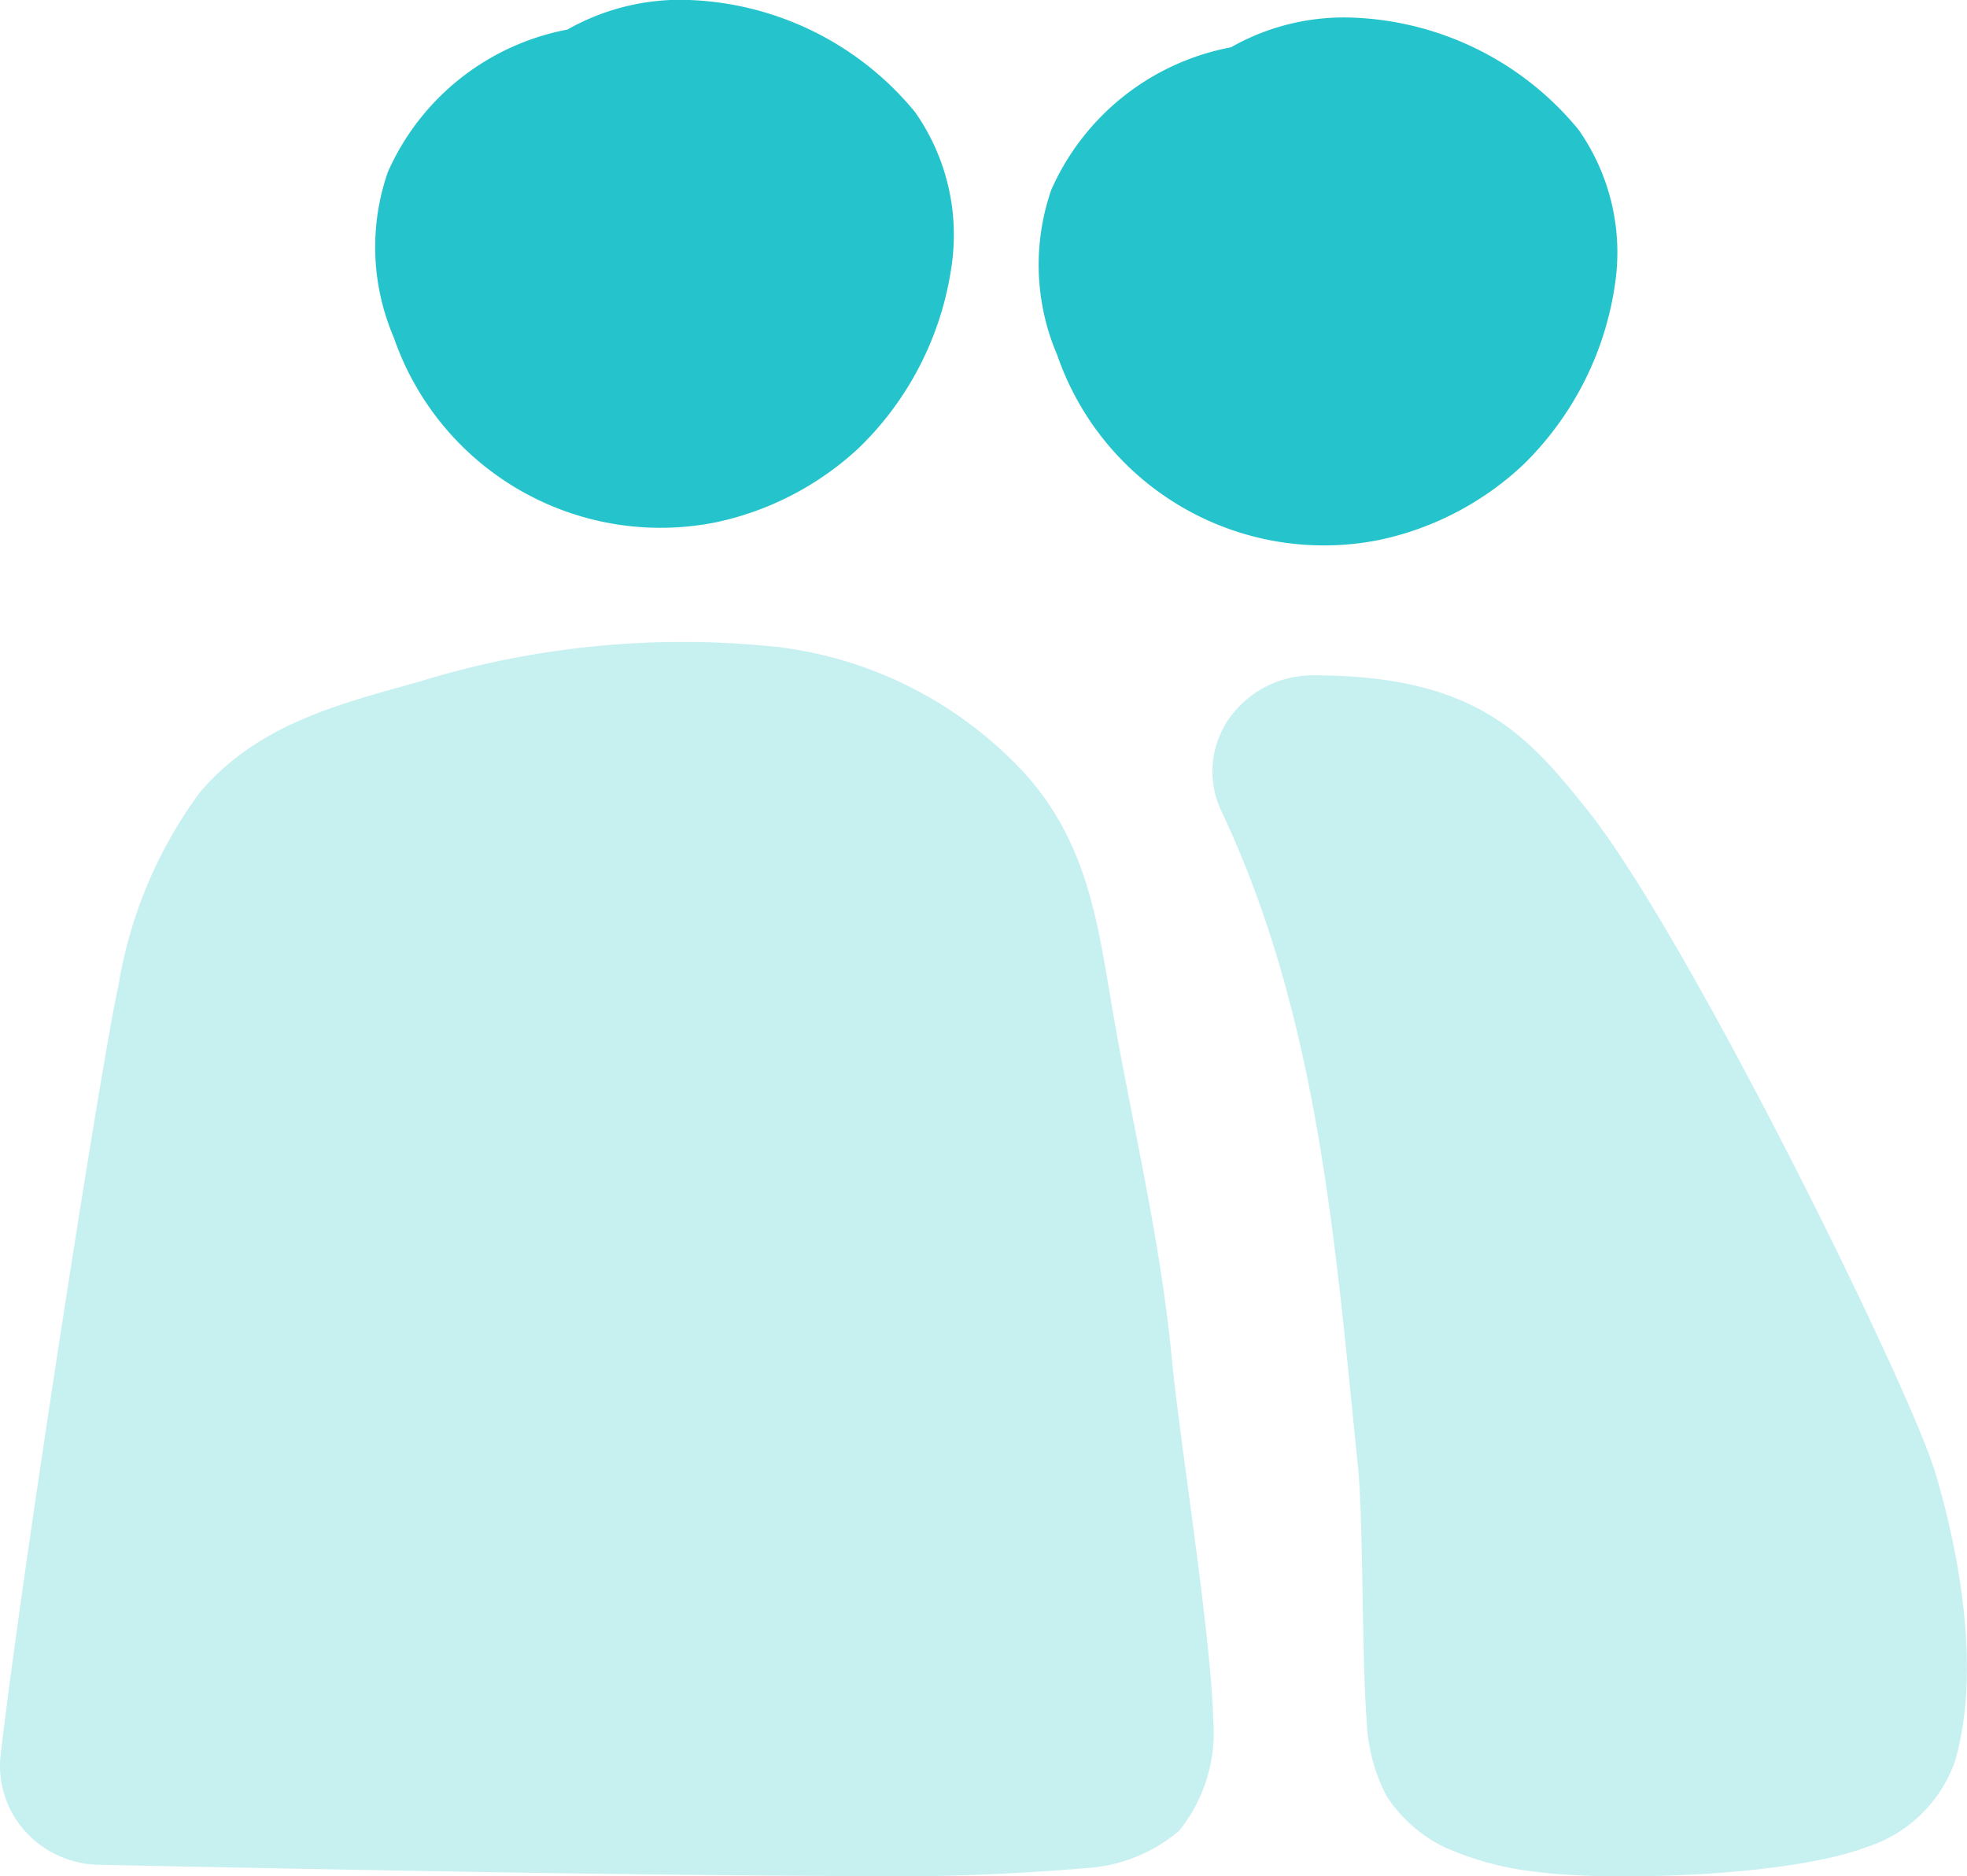
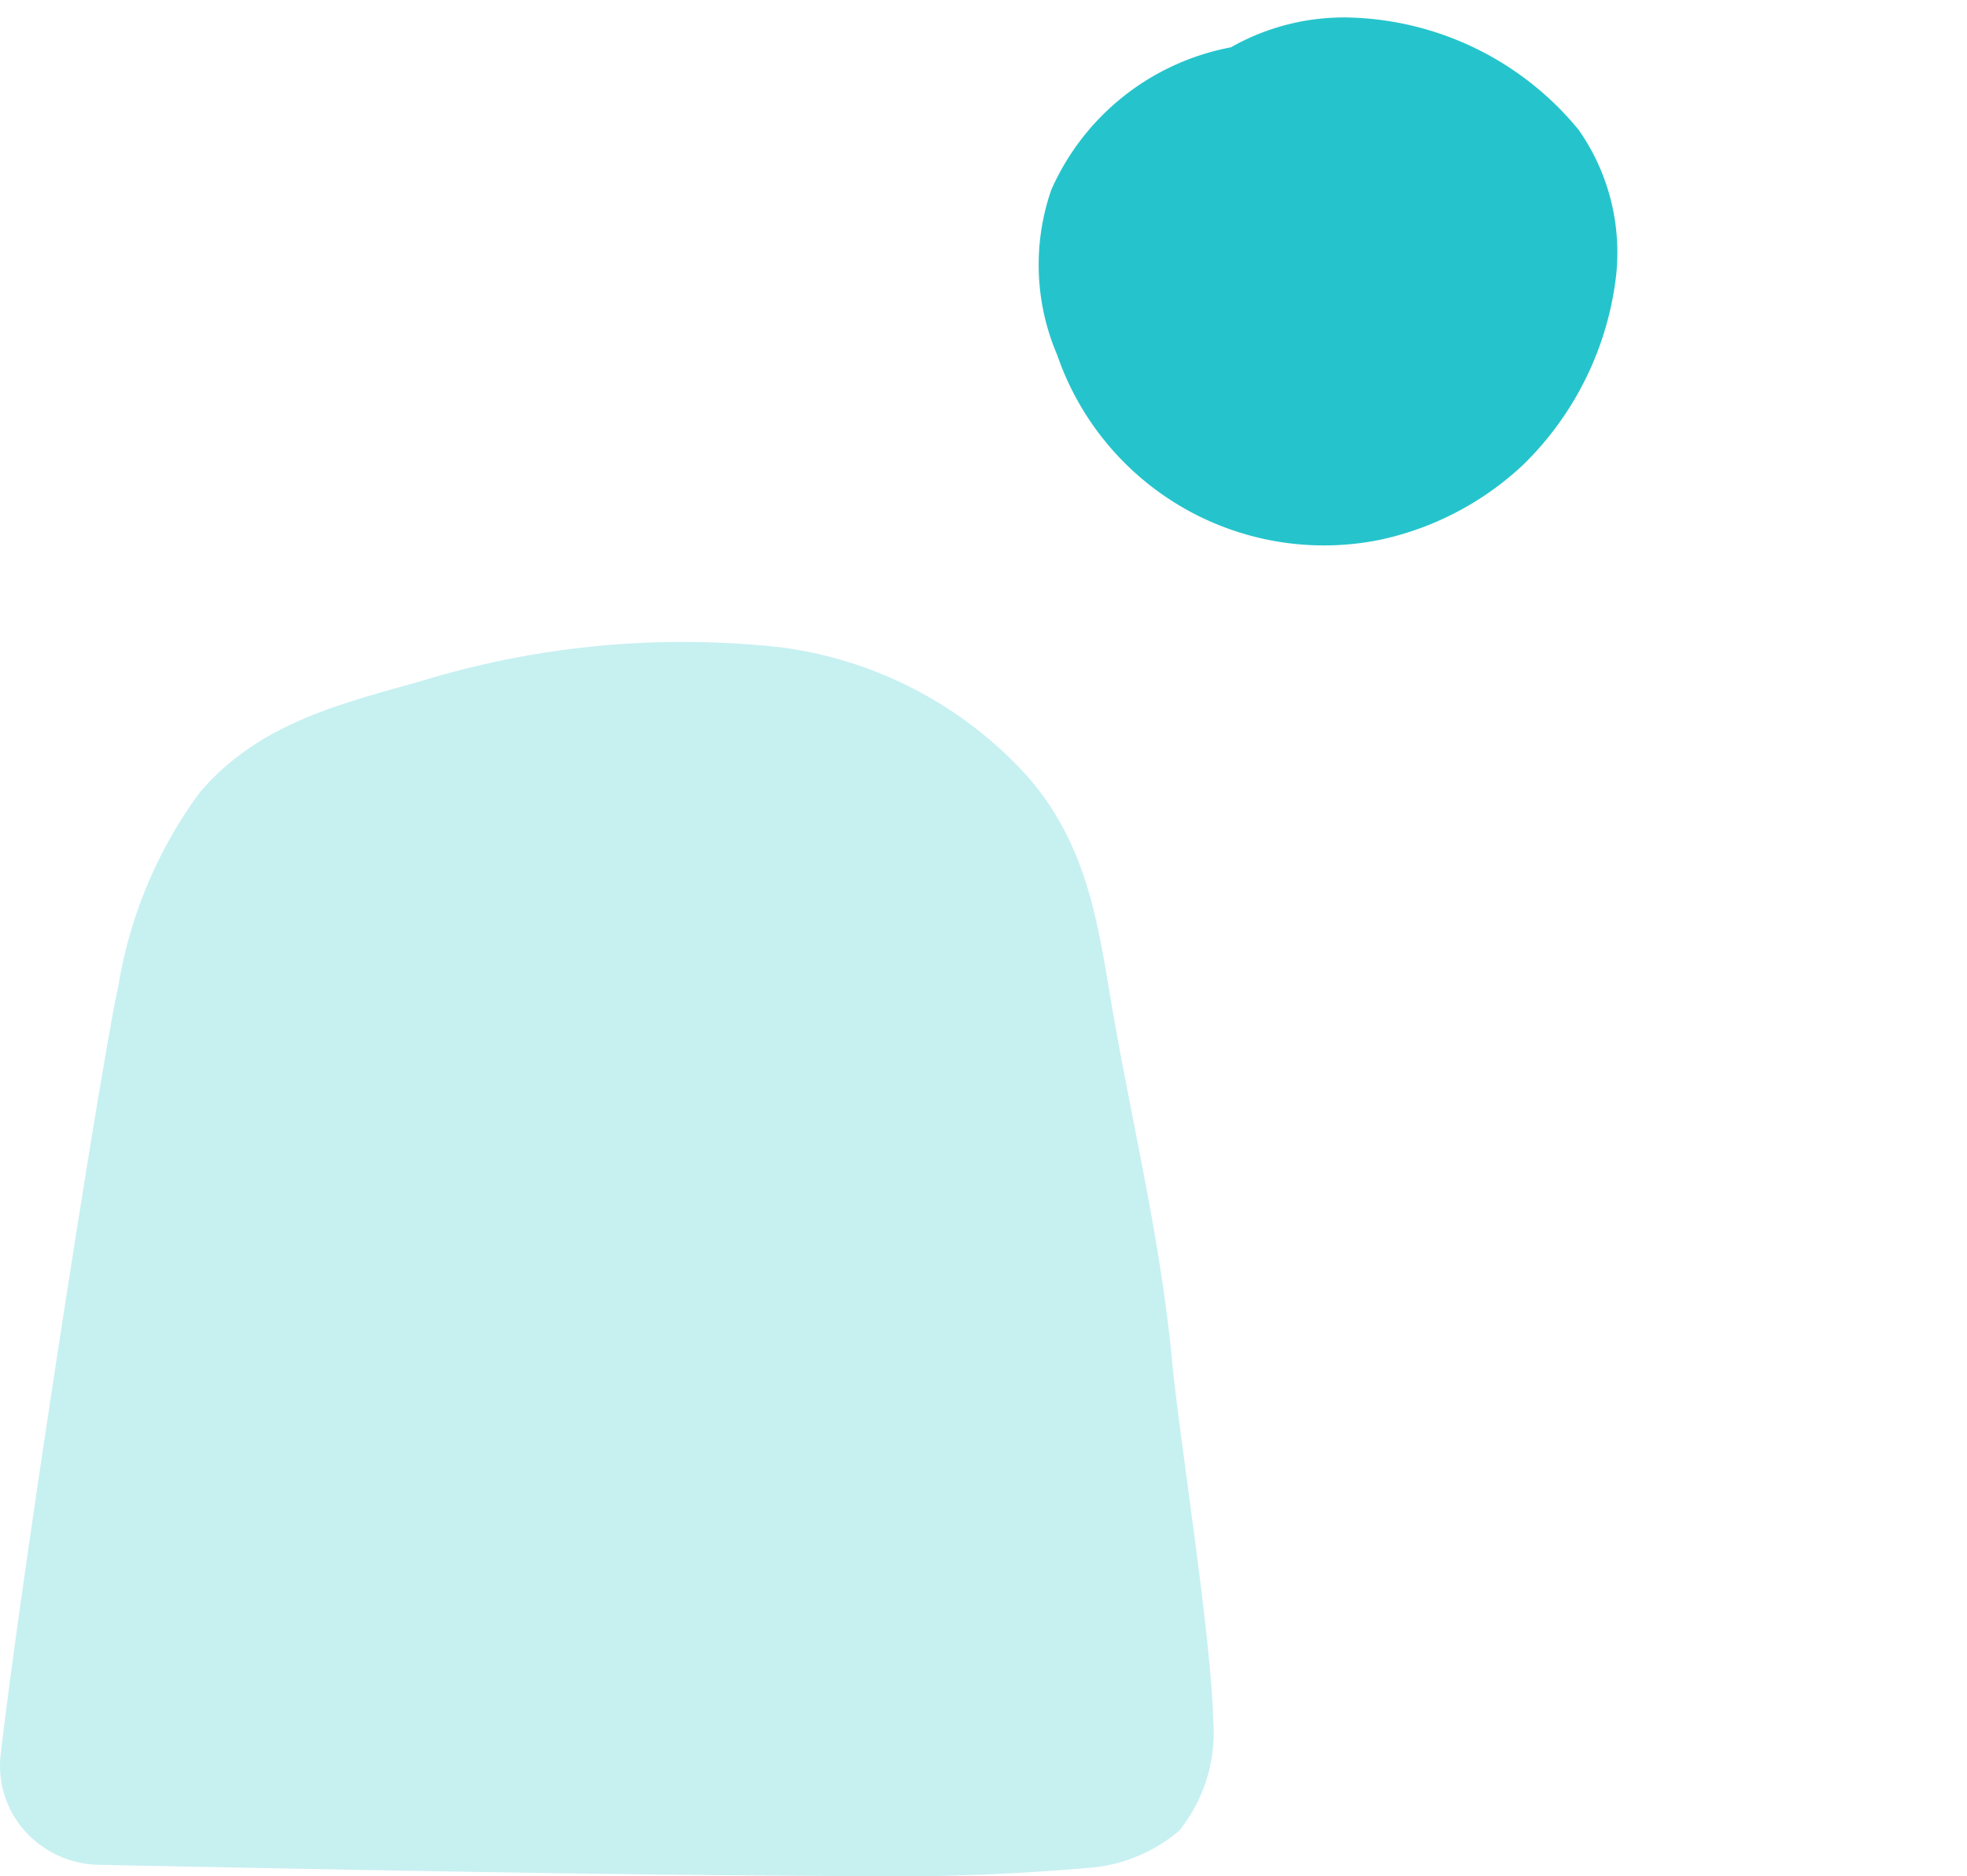
<svg xmlns="http://www.w3.org/2000/svg" width="52.766" height="50.324" viewBox="0 0 52.766 50.324">
  <g id="Group_612" data-name="Group 612" transform="translate(0 12.093)">
-     <path id="Path_39" data-name="Path 39" d="M7.583-11.3A6.609,6.609,0,0,0,2.764-7.475a6.14,6.14,0,0,0,.161,4.434,7.567,7.567,0,0,0,8.651,4.955A8.082,8.082,0,0,0,15.414-.092a8.446,8.446,0,0,0,2.471-4.851,5.721,5.721,0,0,0-.98-4.147,8.227,8.227,0,0,0-5.979-3A6.139,6.139,0,0,0,7.583-11.3Z" transform="translate(7.639)" fill="#25c4cc" fill-rule="evenodd" />
    <path id="Path_40" data-name="Path 40" d="M11.86-11.183A6.607,6.607,0,0,0,7.041-7.362,6.139,6.139,0,0,0,7.2-2.928a7.568,7.568,0,0,0,8.651,4.956A8.085,8.085,0,0,0,19.691.022a8.444,8.444,0,0,0,2.471-4.851,5.724,5.724,0,0,0-.98-4.147,8.226,8.226,0,0,0-5.979-3A6.134,6.134,0,0,0,11.86-11.183Z" transform="translate(21.161 0.359)" fill="#25c4cc" fill-rule="evenodd" />
    <path id="Path_41" data-name="Path 41" d="M.018,21.915a2.618,2.618,0,0,0,.65,2.047,2.728,2.728,0,0,0,1.982.906c6.345.127,13.346.27,19.687.3a64.168,64.168,0,0,0,6.992-.228,4.249,4.249,0,0,0,2.306-.989,4.208,4.208,0,0,0,.91-2.977c-.058-2.28-.9-7.506-1.1-9.585-.287-3.053-.955-5.878-1.5-8.876-.457-2.5-.615-4.859-2.433-6.893a10.788,10.788,0,0,0-6.573-3.407,24.008,24.008,0,0,0-9.7.923C9-6.237,6.911-5.712,5.356-3.89A12.007,12.007,0,0,0,3.175,1.3C2.745,3.184.6,16.9.018,21.915Z" transform="translate(0 13.056)" fill="#c7f0f1" fill-rule="evenodd" />
-     <path id="Path_42" data-name="Path 42" d="M10.52-7.74A2.74,2.74,0,0,0,8.249-6.562,2.473,2.473,0,0,0,8.054-4.1c2.621,5.546,3.055,11.633,3.665,17.592.146,1.424.1,5.168.237,6.867a4.706,4.706,0,0,0,.533,1.965,3.887,3.887,0,0,0,1.526,1.356,8.183,8.183,0,0,0,2.5.673c1.931.261,6.76.125,8.828-.66a3.7,3.7,0,0,0,2.4-2.336c.668-2.352.151-5.392-.534-7.7S20.574-.732,17.9-4.093C16.295-6.106,14.921-7.74,10.52-7.74Z" transform="translate(24.71 13.761)" fill="#c7f0f1" fill-rule="evenodd" />
  </g>
</svg>